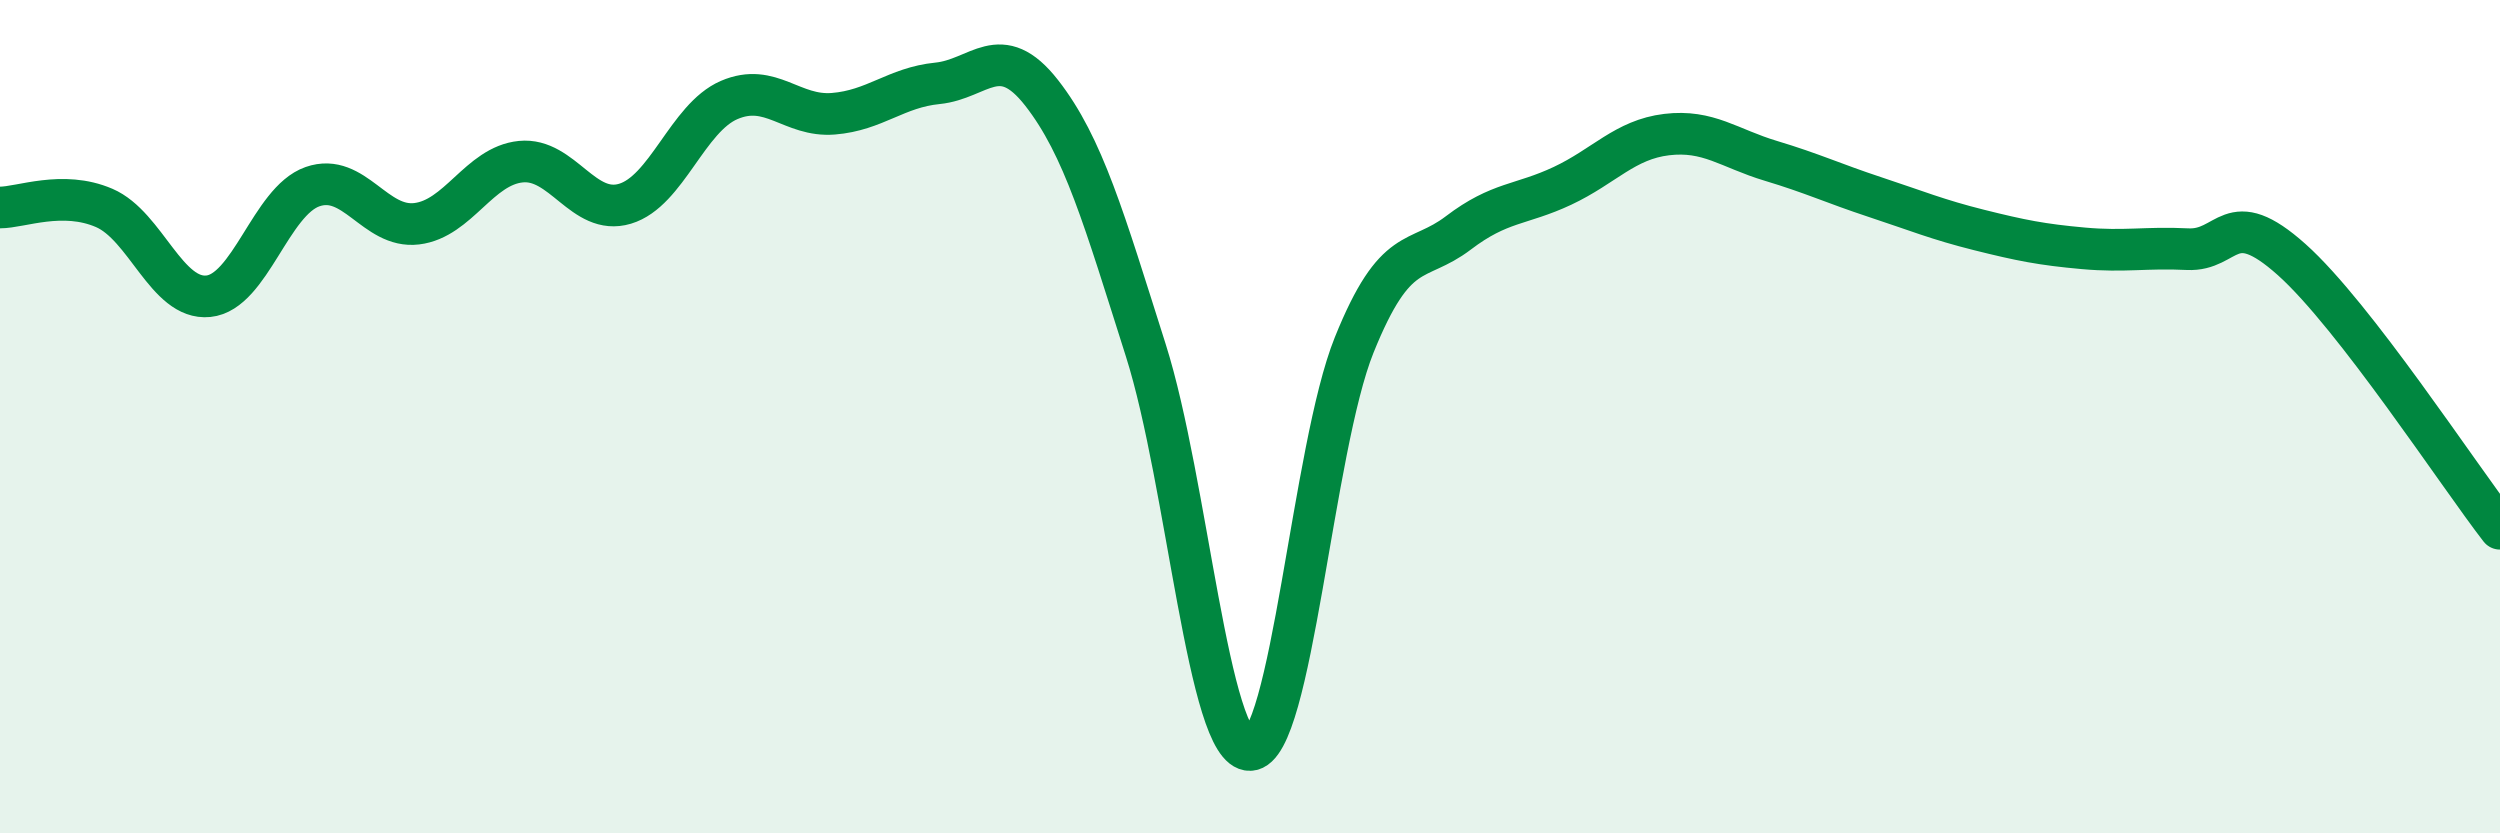
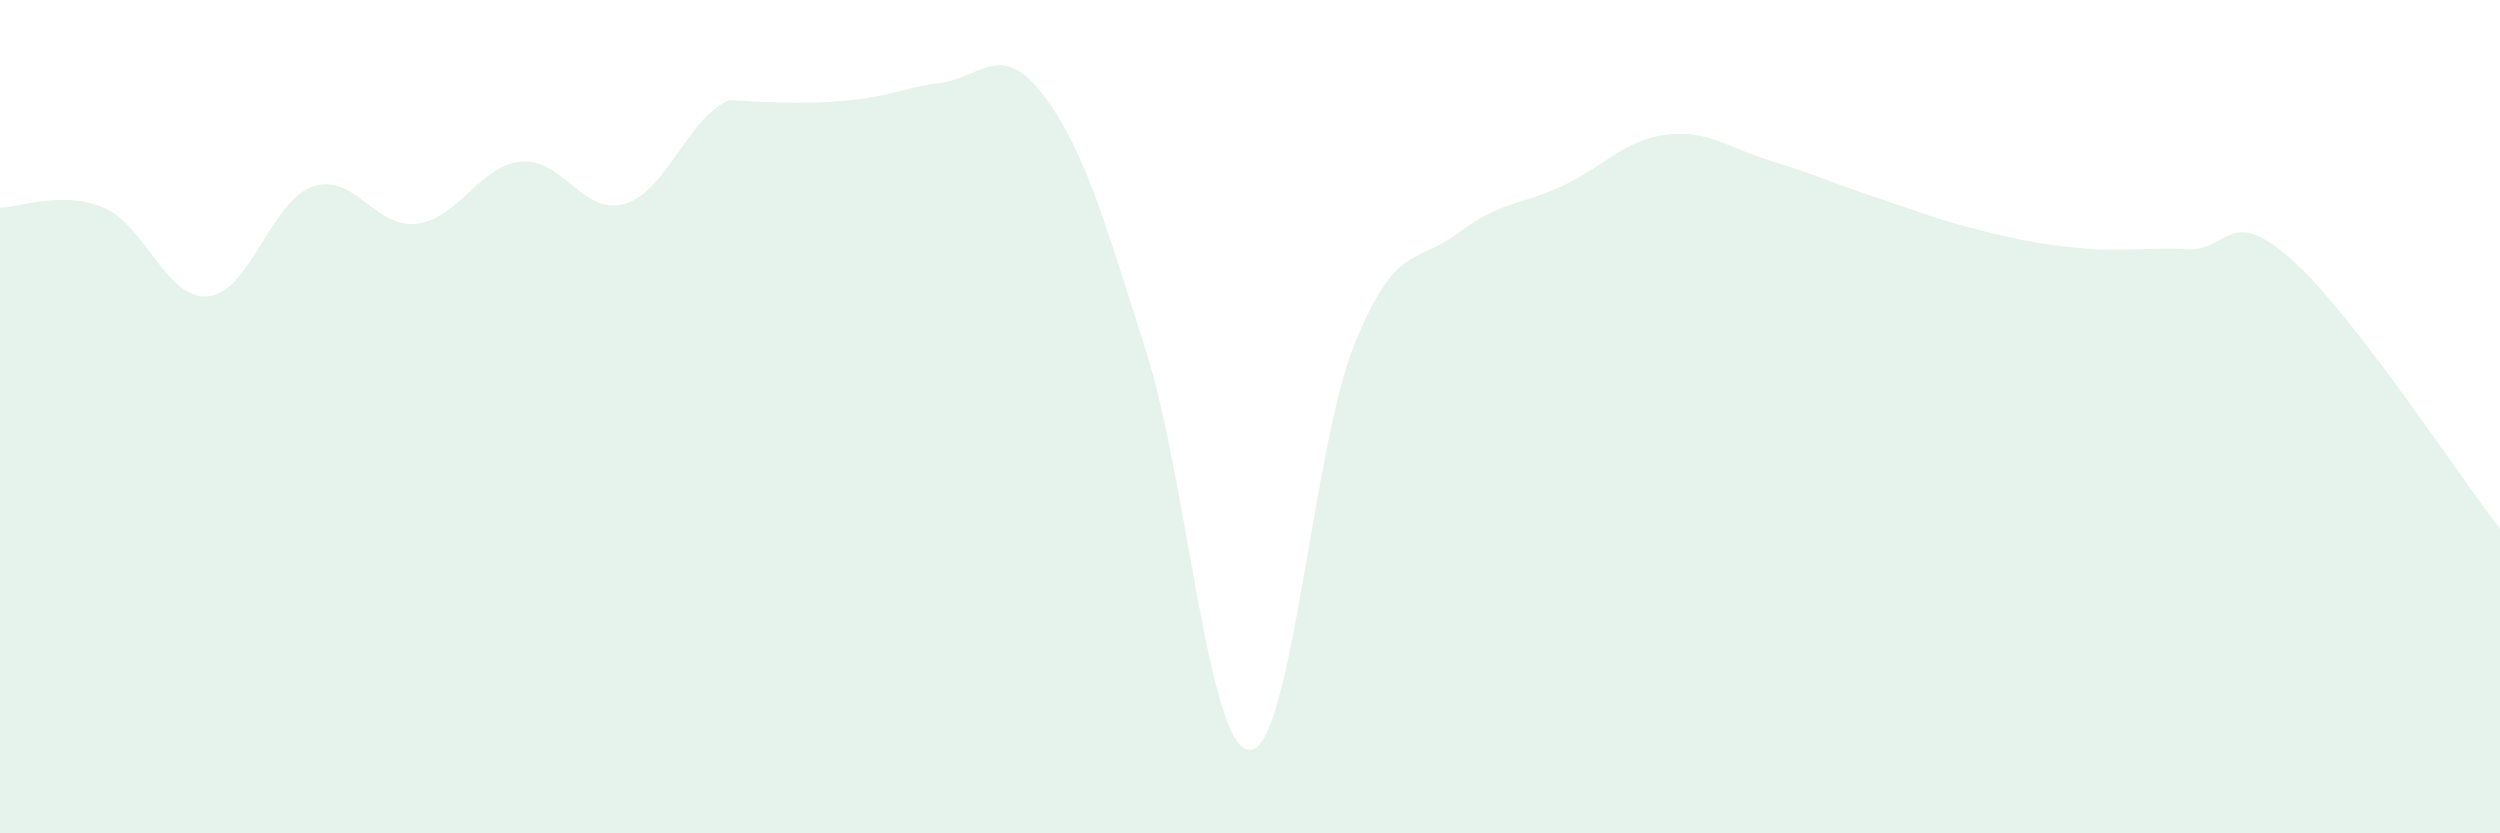
<svg xmlns="http://www.w3.org/2000/svg" width="60" height="20" viewBox="0 0 60 20">
-   <path d="M 0,4.98 C 0.5,4.98 1.5,4.56 2.5,4.99 C 3.5,5.42 4,7.21 5,7.11 C 6,7.01 6.5,4.83 7.5,4.48 C 8.5,4.13 9,5.49 10,5.37 C 11,5.25 11.5,3.98 12.5,3.88 C 13.5,3.78 14,5.19 15,4.89 C 16,4.59 16.5,2.83 17.5,2.4 C 18.5,1.97 19,2.81 20,2.73 C 21,2.65 21.5,2.1 22.5,2 C 23.5,1.9 24,0.95 25,2.23 C 26,3.51 26.5,5.26 27.5,8.41 C 28.5,11.56 29,18.03 30,18 C 31,17.97 31.5,10.76 32.5,8.28 C 33.5,5.8 34,6.35 35,5.59 C 36,4.83 36.5,4.93 37.5,4.46 C 38.5,3.99 39,3.35 40,3.23 C 41,3.11 41.5,3.56 42.5,3.86 C 43.5,4.16 44,4.4 45,4.73 C 46,5.06 46.5,5.27 47.5,5.52 C 48.5,5.77 49,5.87 50,5.96 C 51,6.05 51.5,5.93 52.5,5.98 C 53.5,6.03 53.5,4.89 55,6.23 C 56.5,7.57 59,11.4 60,12.69L60 20L0 20Z" fill="#008740" opacity="0.1" stroke-linecap="round" stroke-linejoin="round" />
-   <path d="M 0,4.98 C 0.5,4.98 1.5,4.56 2.5,4.99 C 3.5,5.42 4,7.21 5,7.11 C 6,7.01 6.5,4.83 7.5,4.48 C 8.5,4.13 9,5.49 10,5.37 C 11,5.25 11.5,3.98 12.5,3.88 C 13.5,3.78 14,5.19 15,4.89 C 16,4.59 16.5,2.83 17.5,2.4 C 18.5,1.97 19,2.81 20,2.73 C 21,2.65 21.5,2.1 22.5,2 C 23.5,1.9 24,0.95 25,2.23 C 26,3.51 26.5,5.26 27.5,8.41 C 28.5,11.56 29,18.03 30,18 C 31,17.97 31.5,10.76 32.5,8.28 C 33.5,5.8 34,6.35 35,5.59 C 36,4.83 36.5,4.93 37.5,4.46 C 38.5,3.99 39,3.35 40,3.23 C 41,3.11 41.5,3.56 42.5,3.86 C 43.5,4.16 44,4.4 45,4.73 C 46,5.06 46.5,5.27 47.5,5.52 C 48.5,5.77 49,5.87 50,5.96 C 51,6.05 51.5,5.93 52.5,5.98 C 53.5,6.03 53.5,4.89 55,6.23 C 56.5,7.57 59,11.4 60,12.69" stroke="#008740" stroke-width="1" fill="none" stroke-linecap="round" stroke-linejoin="round" />
+   <path d="M 0,4.98 C 0.5,4.98 1.5,4.56 2.5,4.99 C 3.5,5.42 4,7.21 5,7.11 C 6,7.01 6.5,4.83 7.5,4.48 C 8.5,4.13 9,5.49 10,5.37 C 11,5.25 11.5,3.98 12.5,3.88 C 13.5,3.78 14,5.19 15,4.89 C 16,4.59 16.5,2.83 17.5,2.4 C 21,2.65 21.5,2.1 22.5,2 C 23.5,1.9 24,0.95 25,2.23 C 26,3.51 26.5,5.26 27.5,8.41 C 28.5,11.56 29,18.03 30,18 C 31,17.97 31.5,10.76 32.5,8.28 C 33.5,5.8 34,6.35 35,5.59 C 36,4.83 36.5,4.93 37.5,4.46 C 38.5,3.99 39,3.35 40,3.23 C 41,3.11 41.5,3.56 42.5,3.86 C 43.5,4.16 44,4.4 45,4.73 C 46,5.06 46.5,5.27 47.5,5.52 C 48.5,5.77 49,5.87 50,5.96 C 51,6.05 51.5,5.93 52.5,5.98 C 53.5,6.03 53.5,4.89 55,6.23 C 56.5,7.57 59,11.4 60,12.69L60 20L0 20Z" fill="#008740" opacity="0.1" stroke-linecap="round" stroke-linejoin="round" />
</svg>